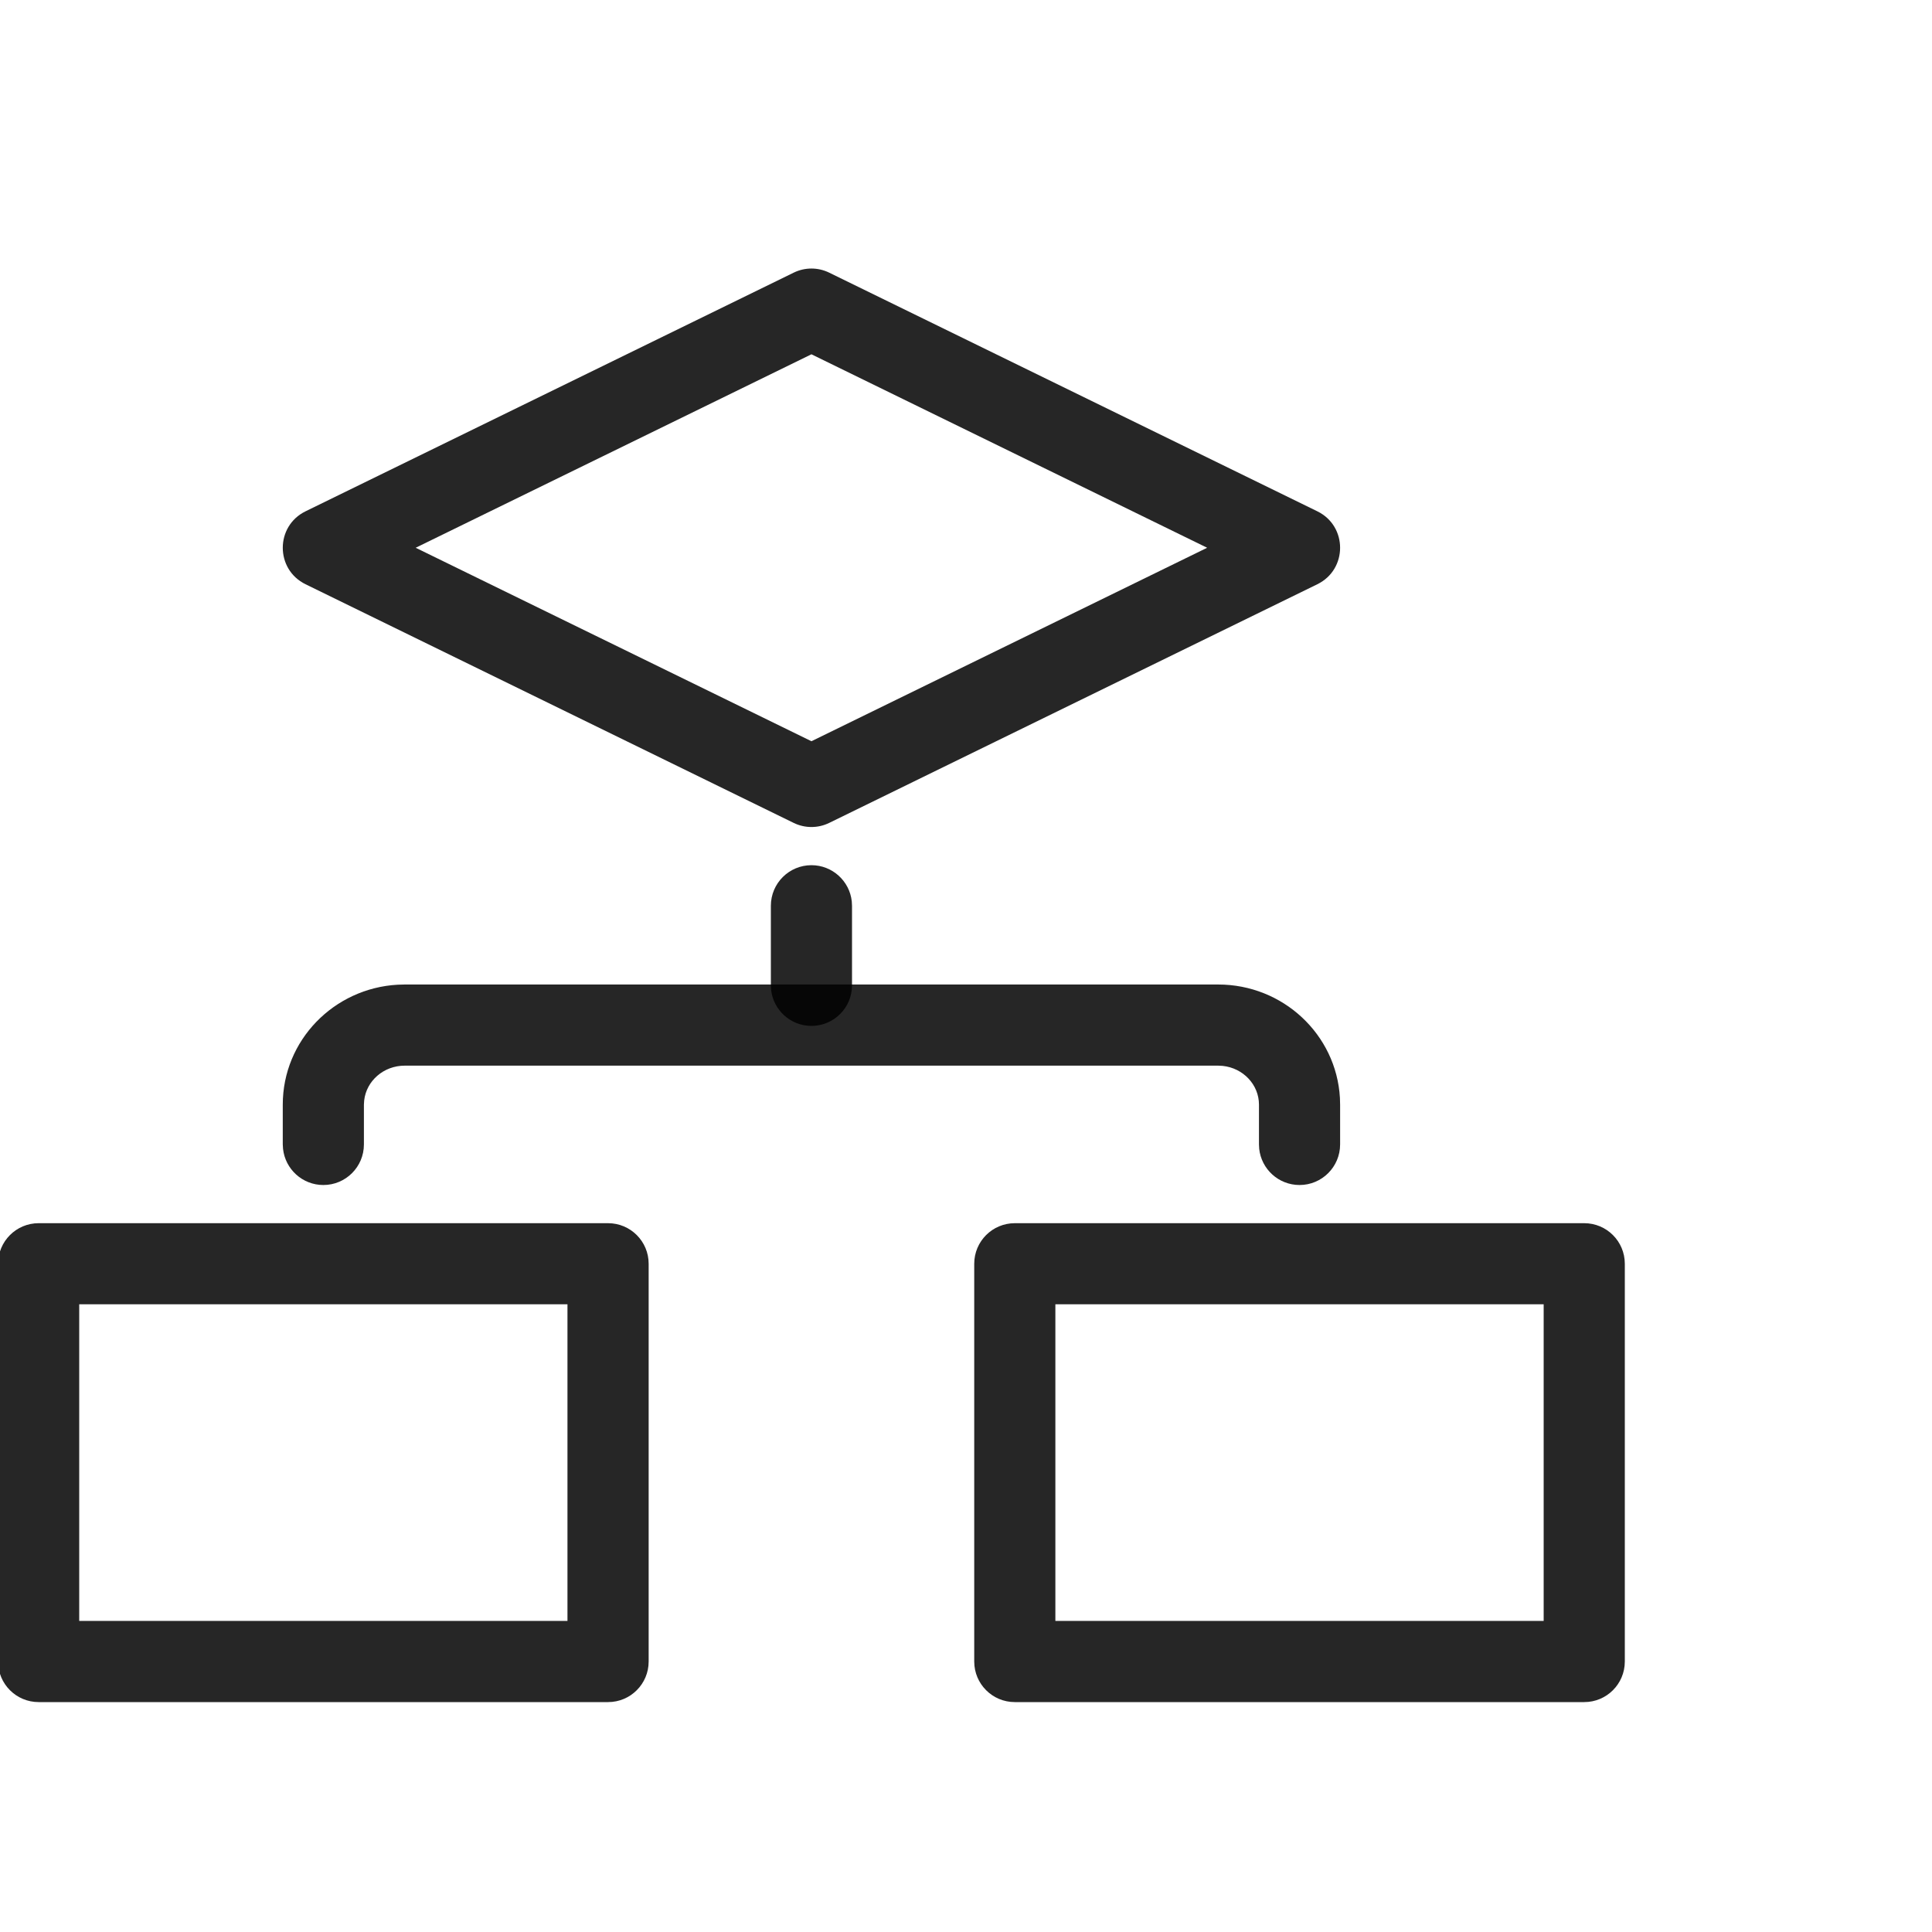
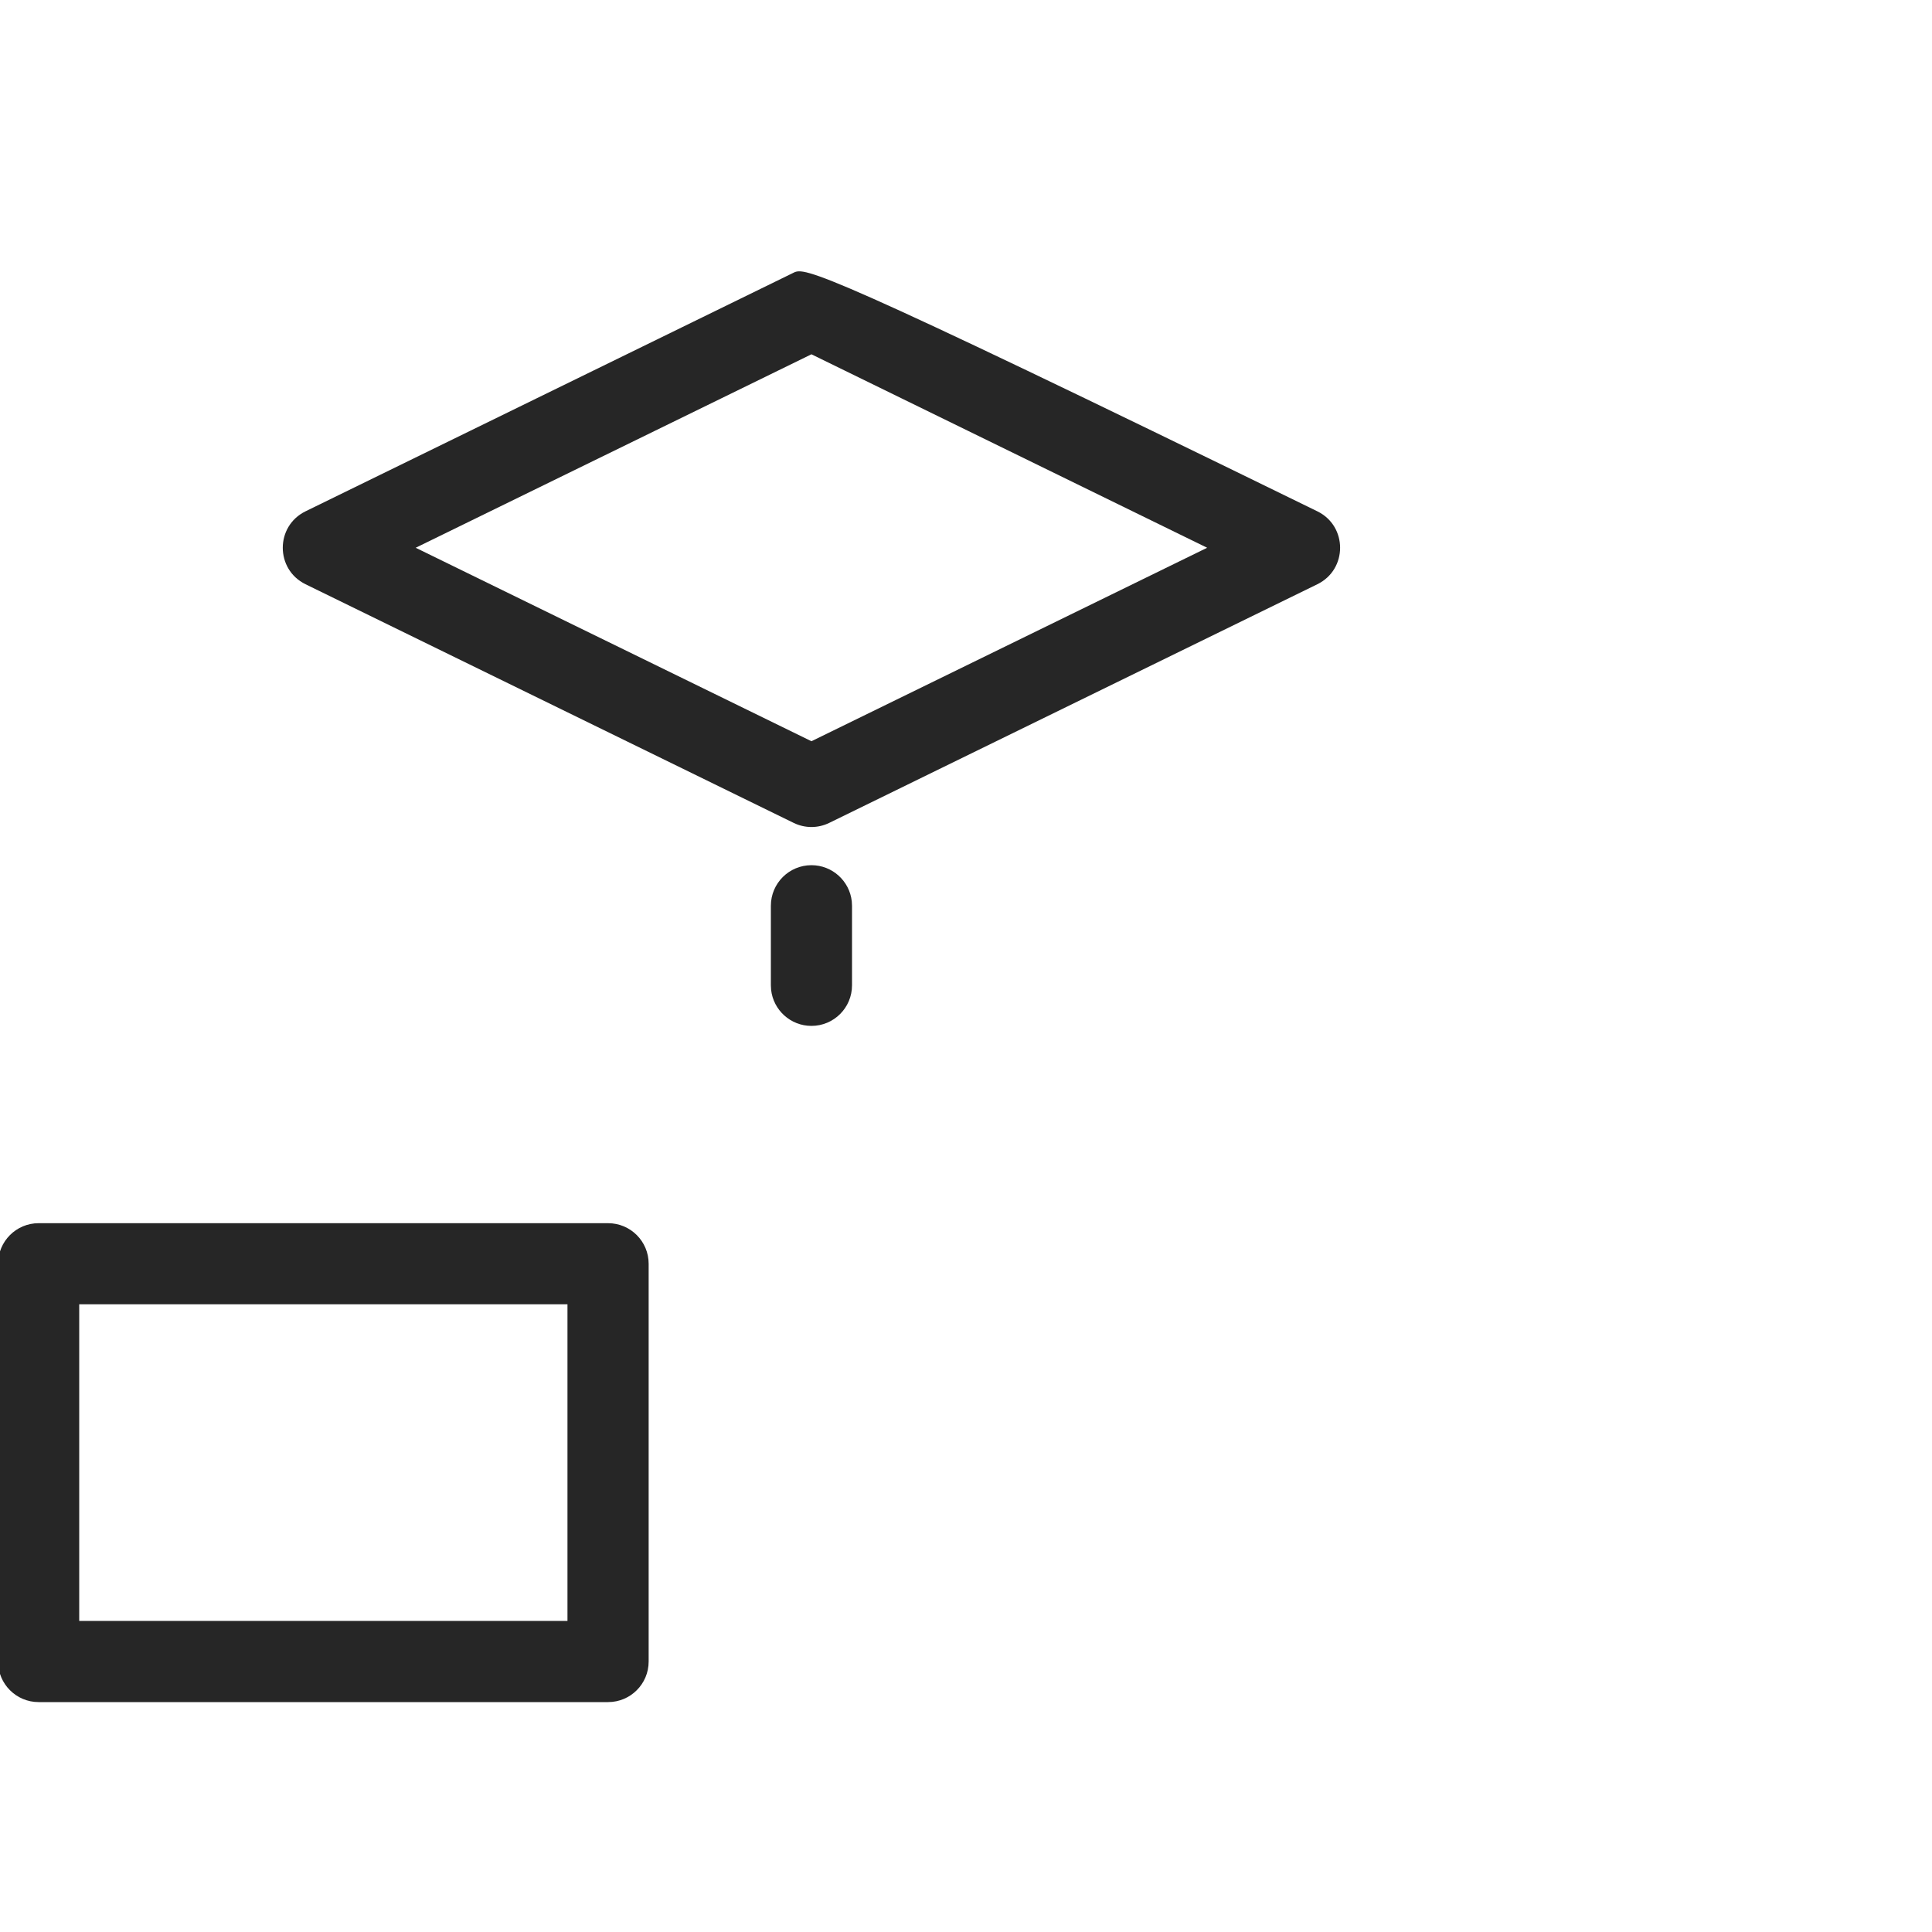
<svg xmlns="http://www.w3.org/2000/svg" width="50px" height="50px" viewBox="0 0 50 50" version="1.1">
  <title>d3</title>
  <g id="d3" stroke="none" stroke-width="1" fill="none" fill-rule="evenodd" fill-opacity="0.85">
    <g id="Group" transform="translate(-0.05, 6.95)" fill="#000000" fill-rule="nonzero">
-       <path d="M20.589,0.107 L7.957,6.283 C7.172,6.667 7.172,7.786 7.957,8.17 L20.589,14.346 C20.88,14.489 21.22,14.489 21.511,14.346 L34.143,8.17 C34.928,7.786 34.928,6.667 34.143,6.283 L21.511,0.107 C21.22,-0.036 20.88,-0.036 20.589,0.107 Z M21.05,2.219 L31.291,7.226 L21.05,12.233 L10.808,7.226 L21.05,2.219 Z" id="Path" />
-       <path d="M41.05,24.706 L26.313,24.706 C25.733,24.706 25.263,25.176 25.263,25.756 L25.263,36.05 C25.263,36.63 25.733,37.1 26.313,37.1 L41.05,37.1 C41.63,37.1 42.1,36.63 42.1,36.05 L42.1,25.756 C42.1,25.176 41.63,24.706 41.05,24.706 Z M40,26.805 L40,34.999 L27.363,34.999 L27.363,26.805 L40,26.805 Z" id="Rectangle" />
+       <path d="M20.589,0.107 L7.957,6.283 C7.172,6.667 7.172,7.786 7.957,8.17 L20.589,14.346 C20.88,14.489 21.22,14.489 21.511,14.346 L34.143,8.17 C34.928,7.786 34.928,6.667 34.143,6.283 C21.22,-0.036 20.88,-0.036 20.589,0.107 Z M21.05,2.219 L31.291,7.226 L21.05,12.233 L10.808,7.226 L21.05,2.219 Z" id="Path" />
      <path d="M15.787,24.706 L1.05,24.706 C0.47,24.706 0,25.176 0,25.756 L0,36.05 C0,36.63 0.47,37.1 1.05,37.1 L15.787,37.1 C16.367,37.1 16.837,36.63 16.837,36.05 L16.837,25.756 C16.837,25.176 16.367,24.706 15.787,24.706 Z M14.736,26.805 L14.736,34.999 L2.1,34.999 L2.1,26.805 L14.736,26.805 Z" id="Rectangle" />
      <path d="M21.05,15.441 C21.591,15.441 22.037,15.851 22.094,16.377 L22.1,16.491 L22.1,18.55 C22.1,19.13 21.63,19.6 21.05,19.6 C20.509,19.6 20.063,19.19 20.006,18.664 L20,18.55 L20,16.491 C20,15.911 20.47,15.441 21.05,15.441 Z" id="Path" />
-       <path d="M31.576,18.529 C33.254,18.529 34.633,19.822 34.727,21.461 L34.732,21.638 L34.732,22.668 C34.732,23.248 34.261,23.718 33.682,23.718 C33.14,23.718 32.695,23.308 32.638,22.782 L32.632,22.668 L32.632,21.638 C32.632,21.123 32.225,20.691 31.692,20.635 L31.576,20.629 L10.524,20.629 C9.975,20.629 9.531,21.027 9.475,21.529 L9.468,21.638 L9.468,22.668 C9.468,23.248 8.998,23.718 8.418,23.718 C7.877,23.718 7.432,23.308 7.375,22.782 L7.368,22.668 L7.368,21.638 C7.368,19.975 8.69,18.625 10.345,18.534 L10.524,18.529 L31.576,18.529 Z" id="Path" />
    </g>
  </g>
</svg>